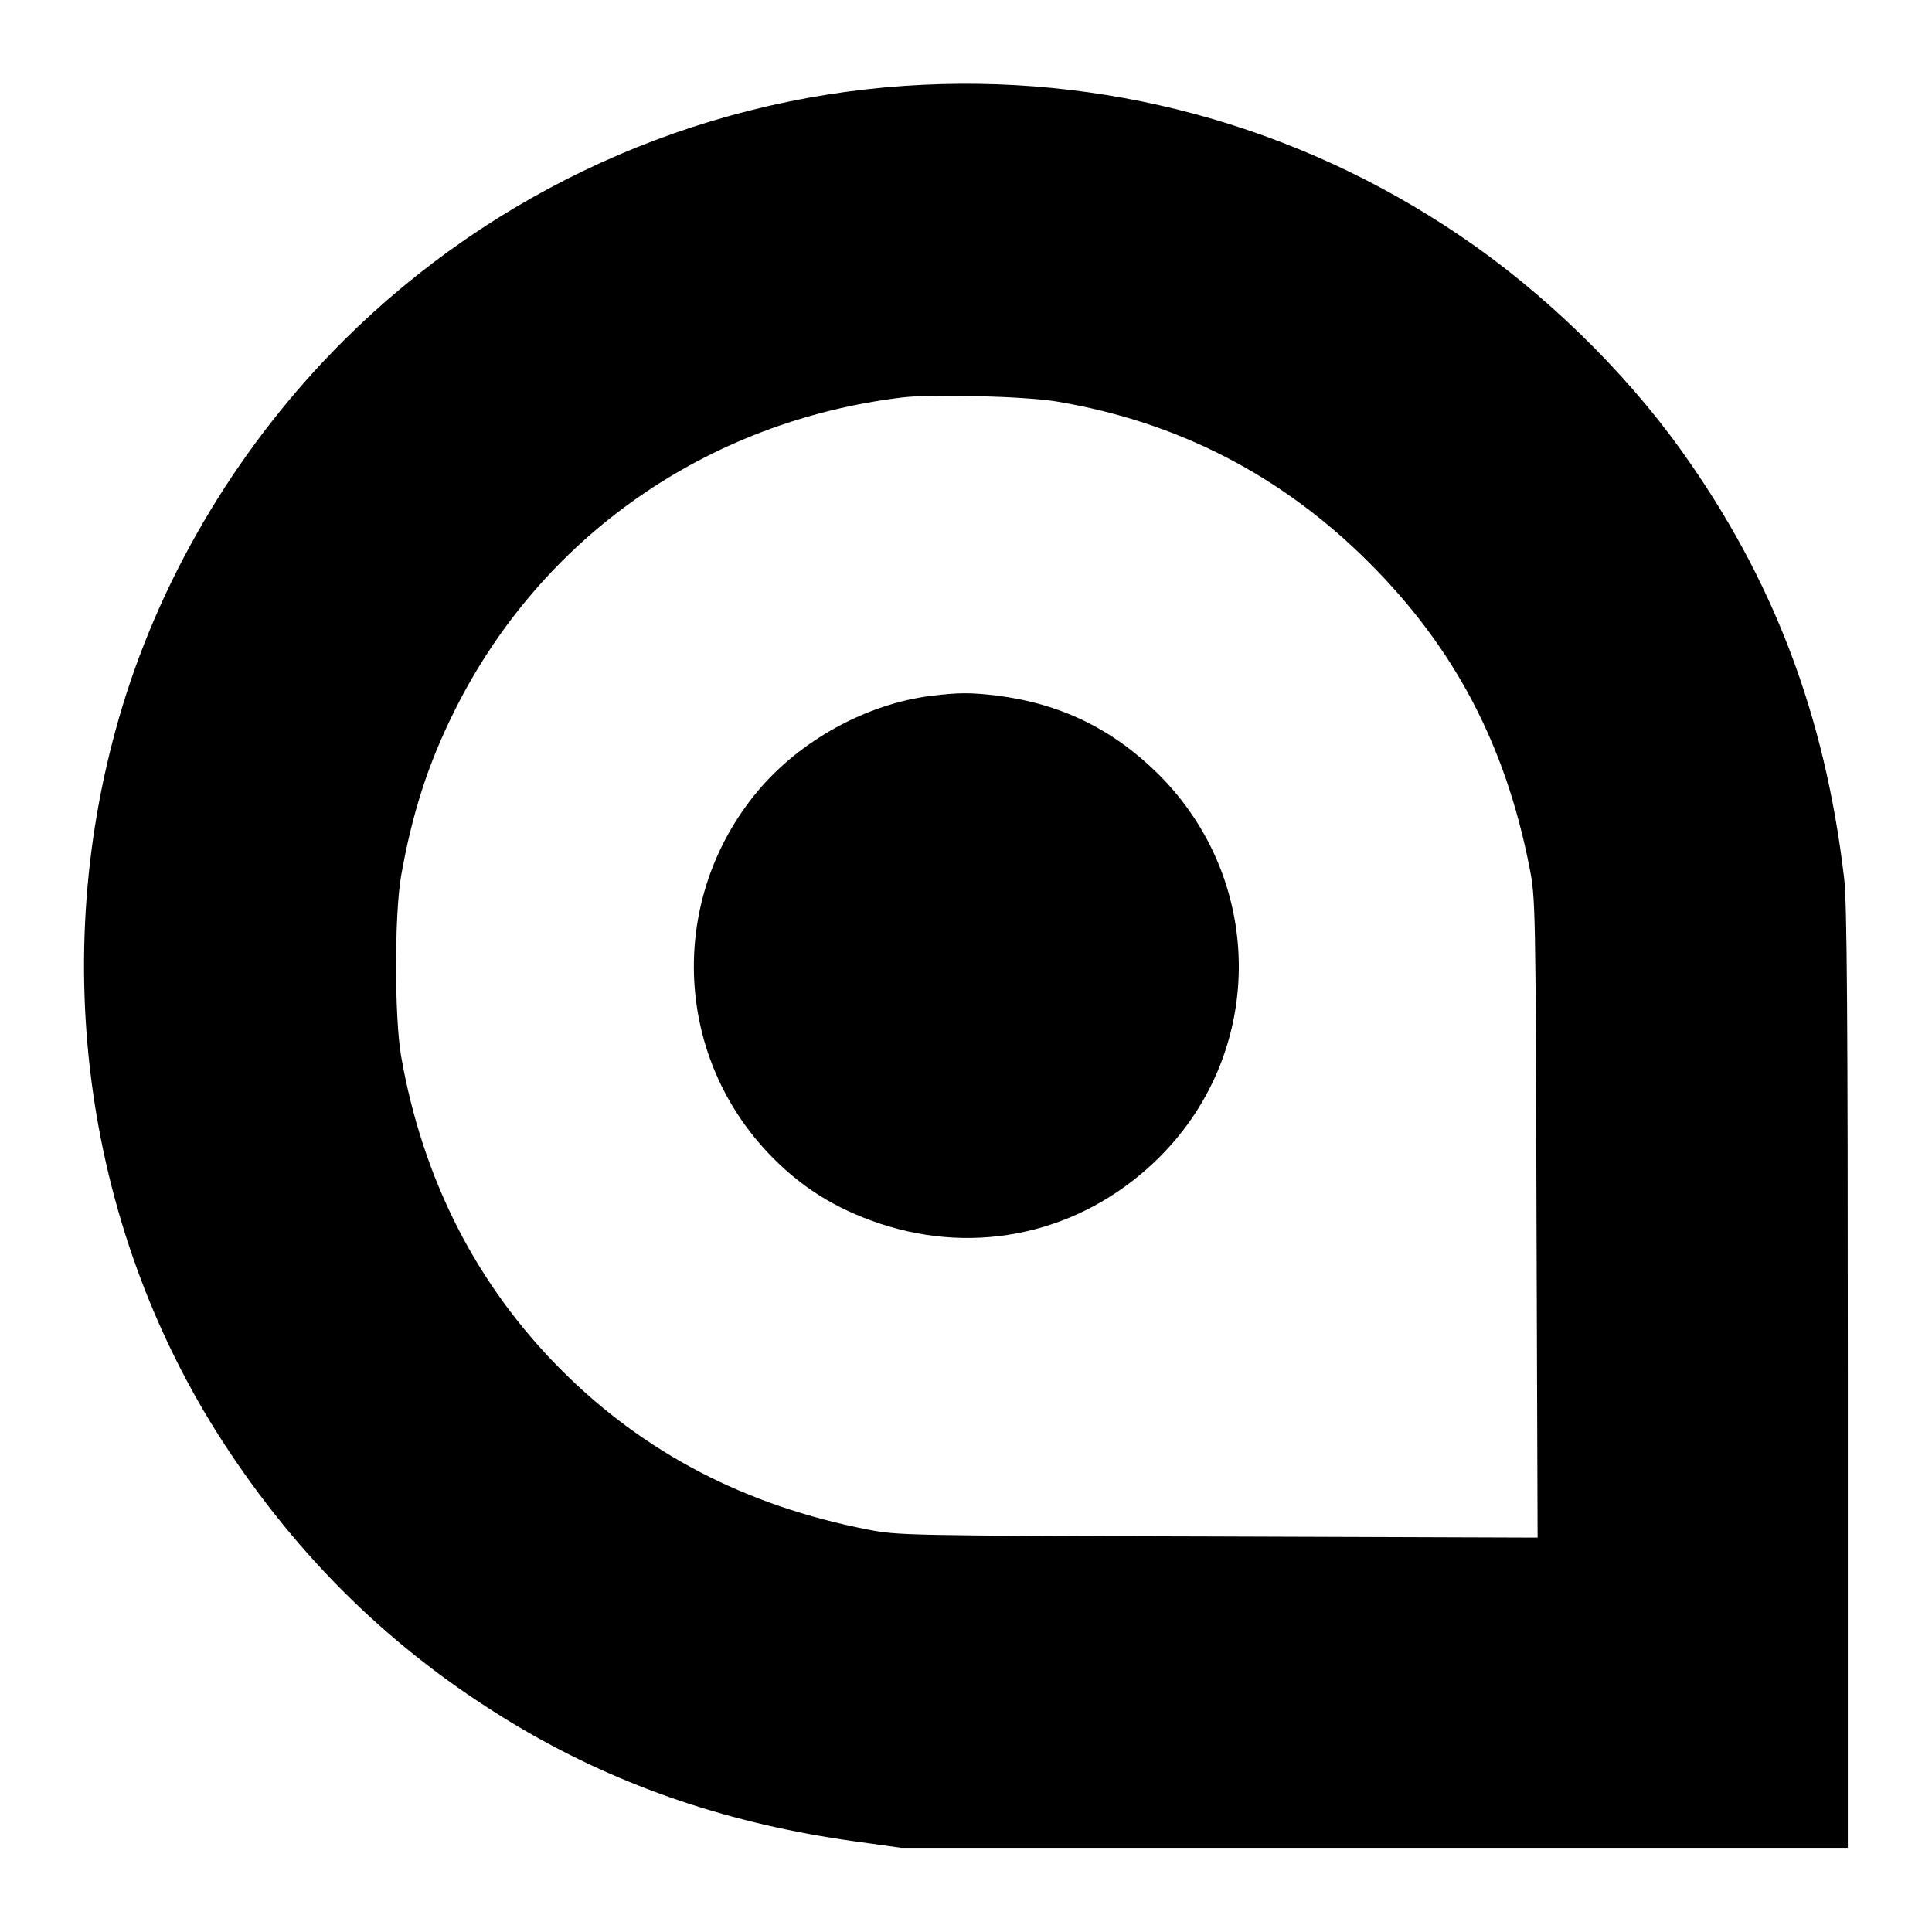
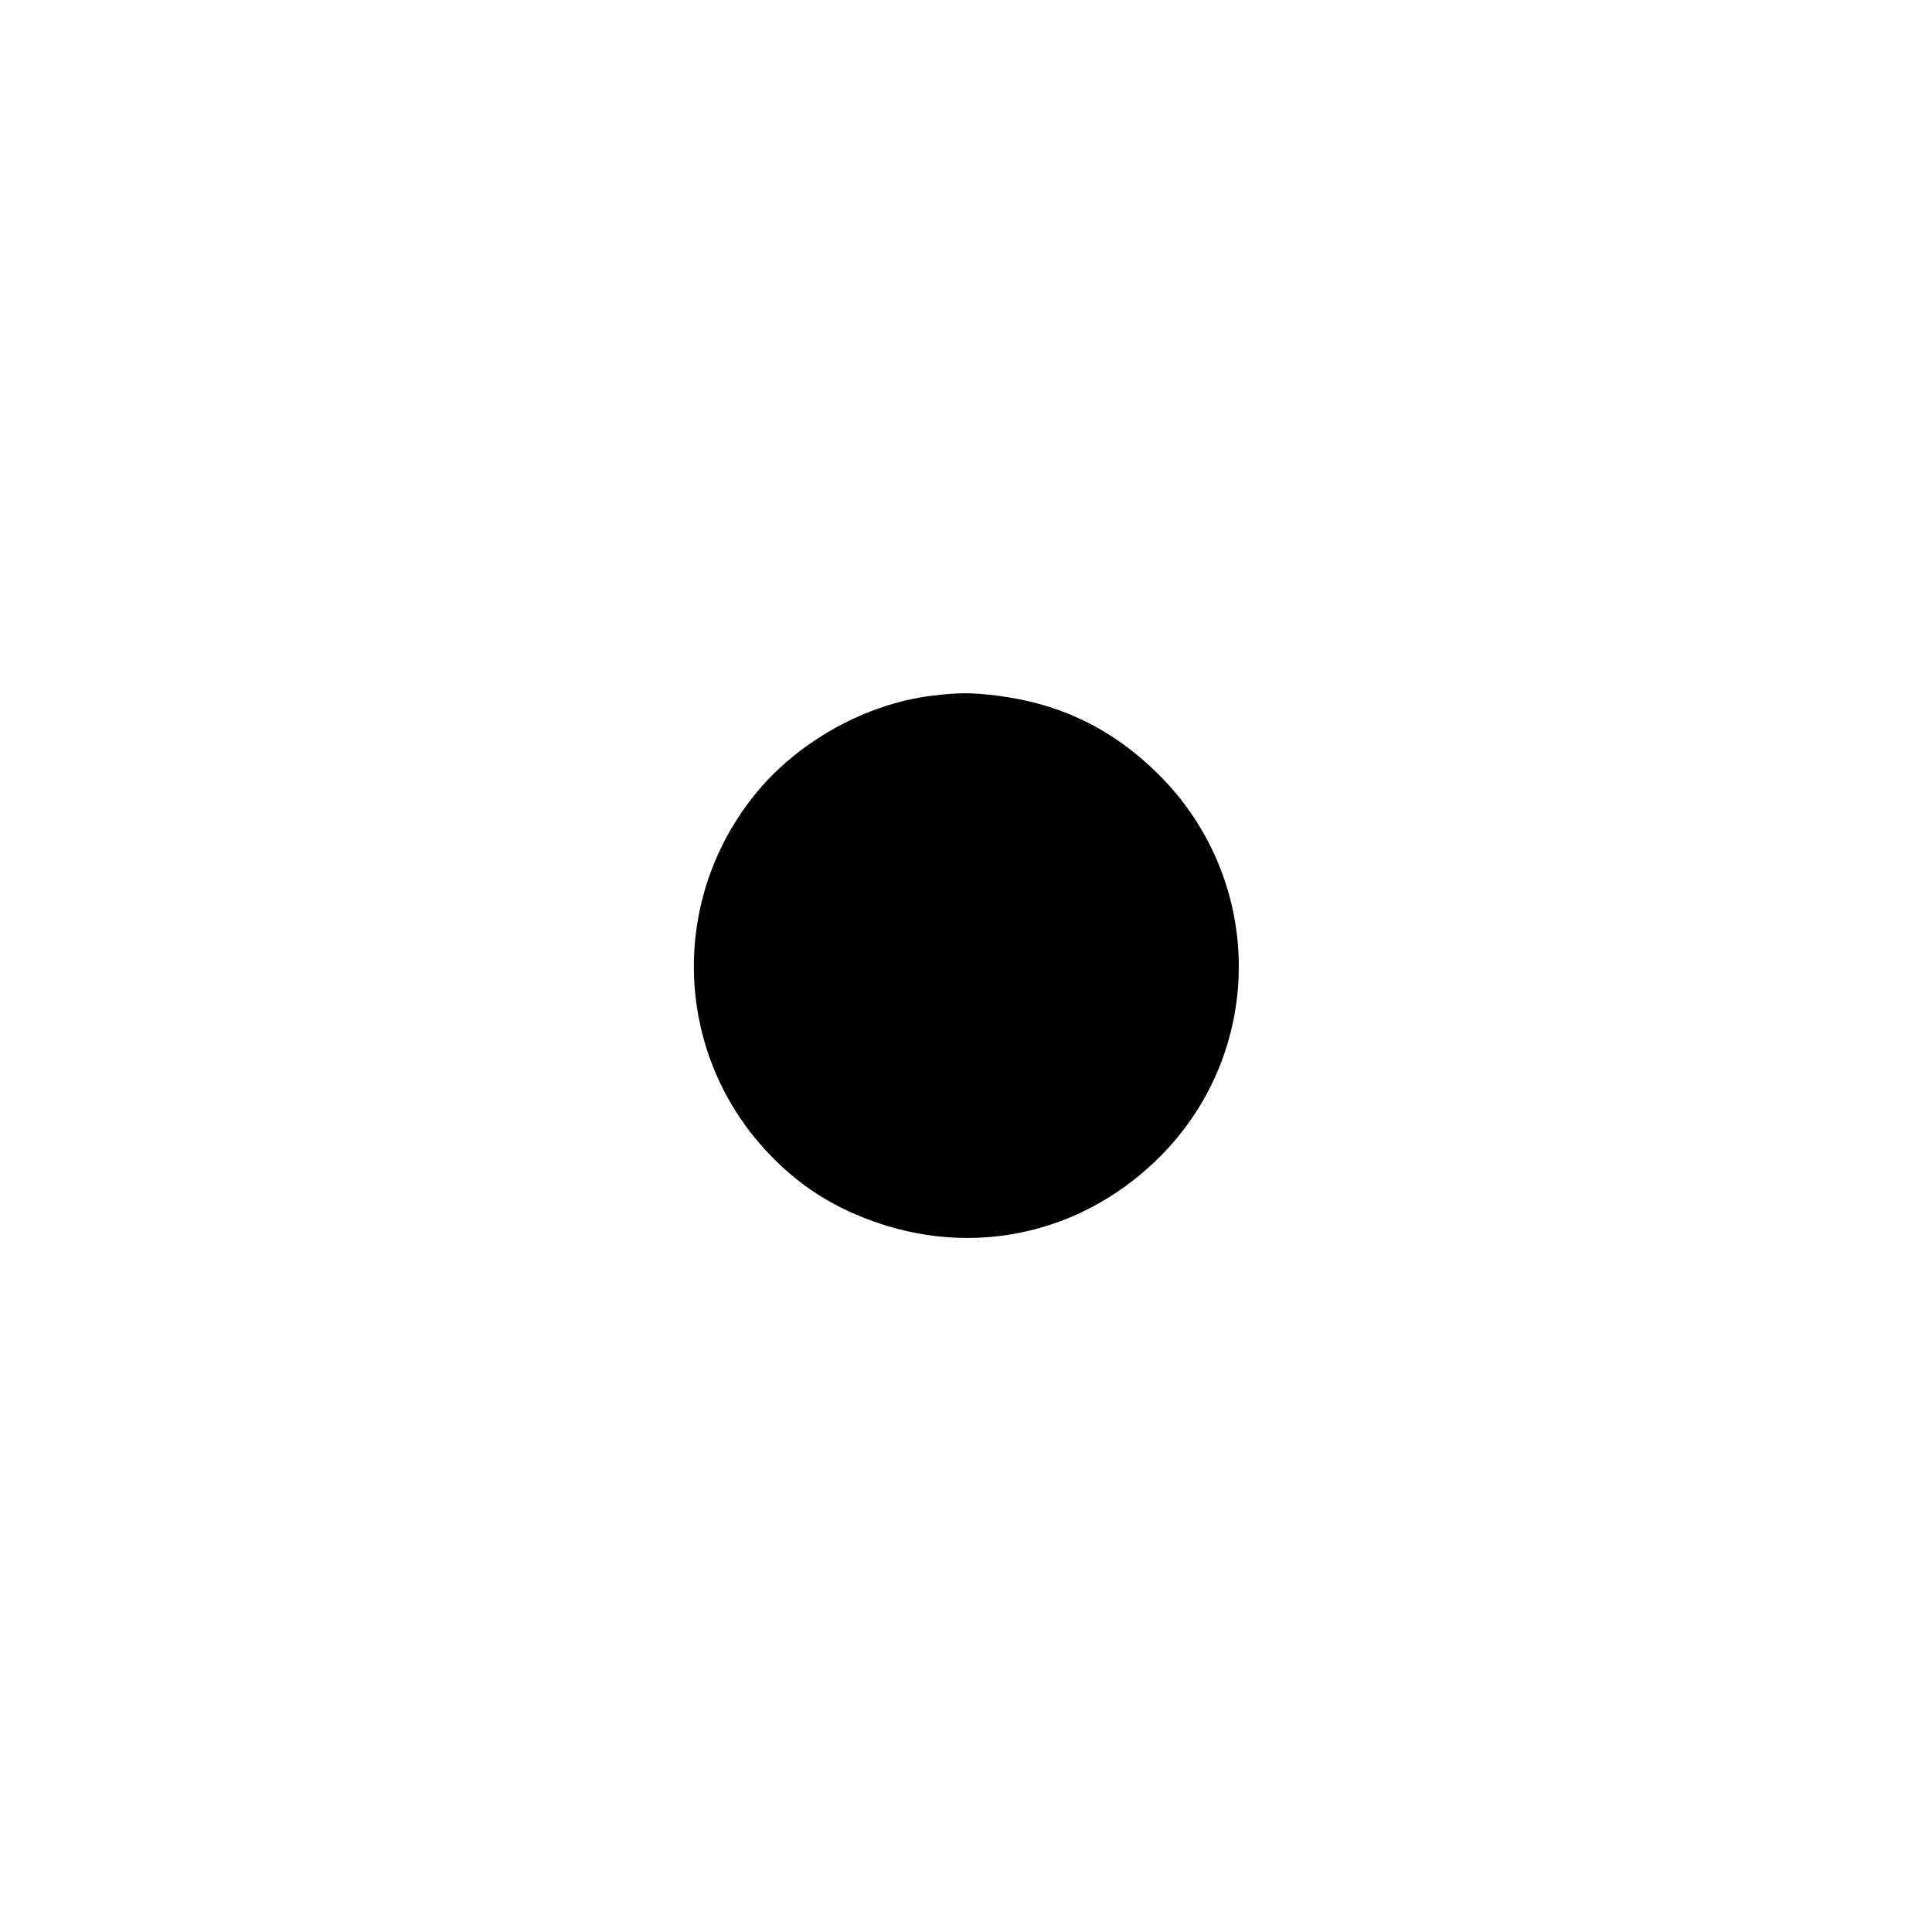
<svg xmlns="http://www.w3.org/2000/svg" version="1.0" width="700pt" height="700pt" viewBox="0 0 700 700" preserveAspectRatio="xMidYMid meet">
  <g transform="translate(0,700) scale(0.1,-0.1)" fill="#000000" stroke="none">
-     <path d="M3278 6689 c-765 -52 -1489 -381 -2034 -924 -370 -369 -651 -833 -800 -1323 -278 -915 -136 -1917 385 -2699 283 -425 630 -753 1064 -1008 363 -212 758 -345 1207 -407 l165 -23 1715 0 1715 0 0 1700 c0 1319 -3 1725 -13 1810 -69 594 -257 1088 -592 1555 -207 289 -498 572 -800 776 -593 402 -1295 592 -2012 543z m552 -1144 c439 -74 815 -268 1131 -584 310 -310 494 -661 581 -1106 21 -108 22 -131 25 -1268 l4 -1158 -1158 4 c-1135 3 -1160 4 -1268 25 -443 86 -810 277 -1110 577 -308 308 -504 692 -582 1140 -24 141 -24 509 0 650 40 227 98 408 194 600 314 630 913 1049 1623 1135 110 13 448 4 560 -15z" />
    <path d="M3375 4479 c-236 -29 -478 -163 -631 -347 -320 -385 -304 -942 35 -1305 116 -124 245 -206 411 -261 351 -116 723 -33 993 224 402 381 408 1014 13 1406 -165 163 -354 255 -586 284 -95 11 -135 11 -235 -1z" />
  </g>
</svg>